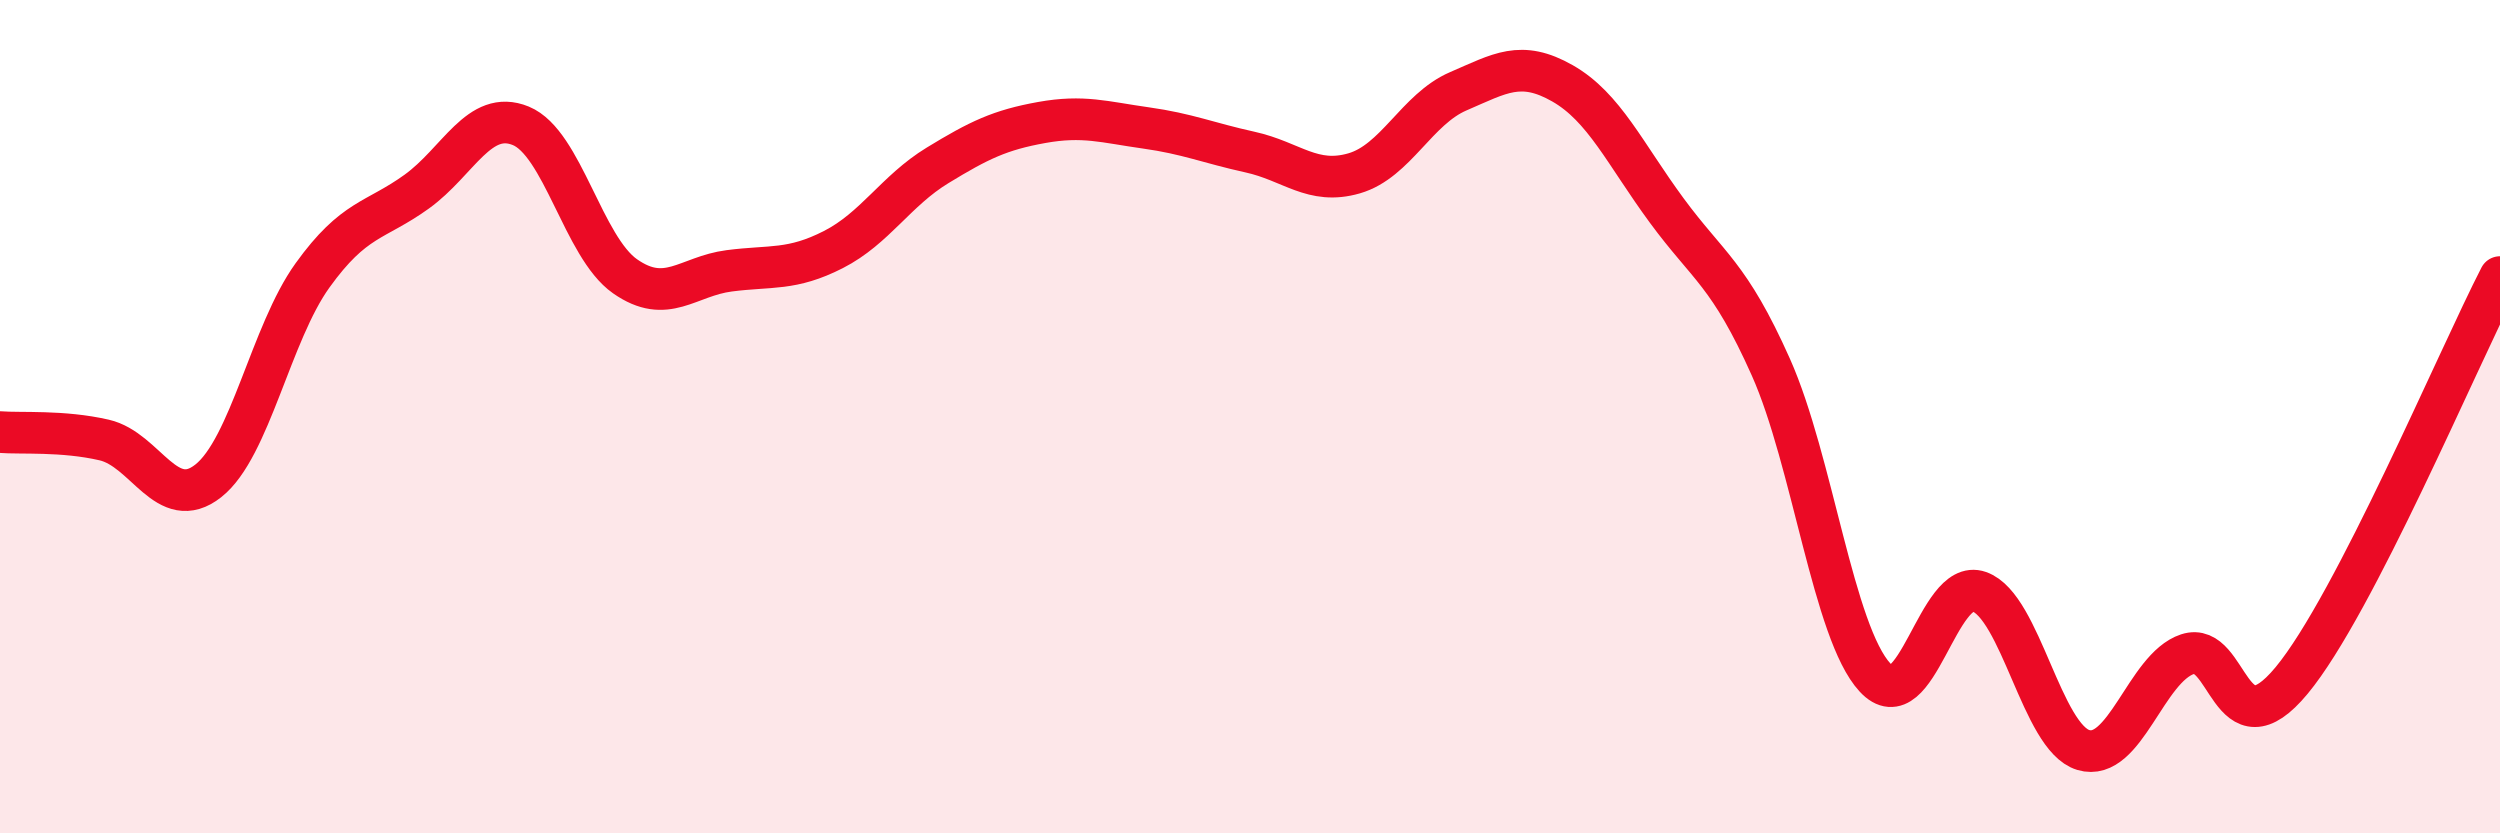
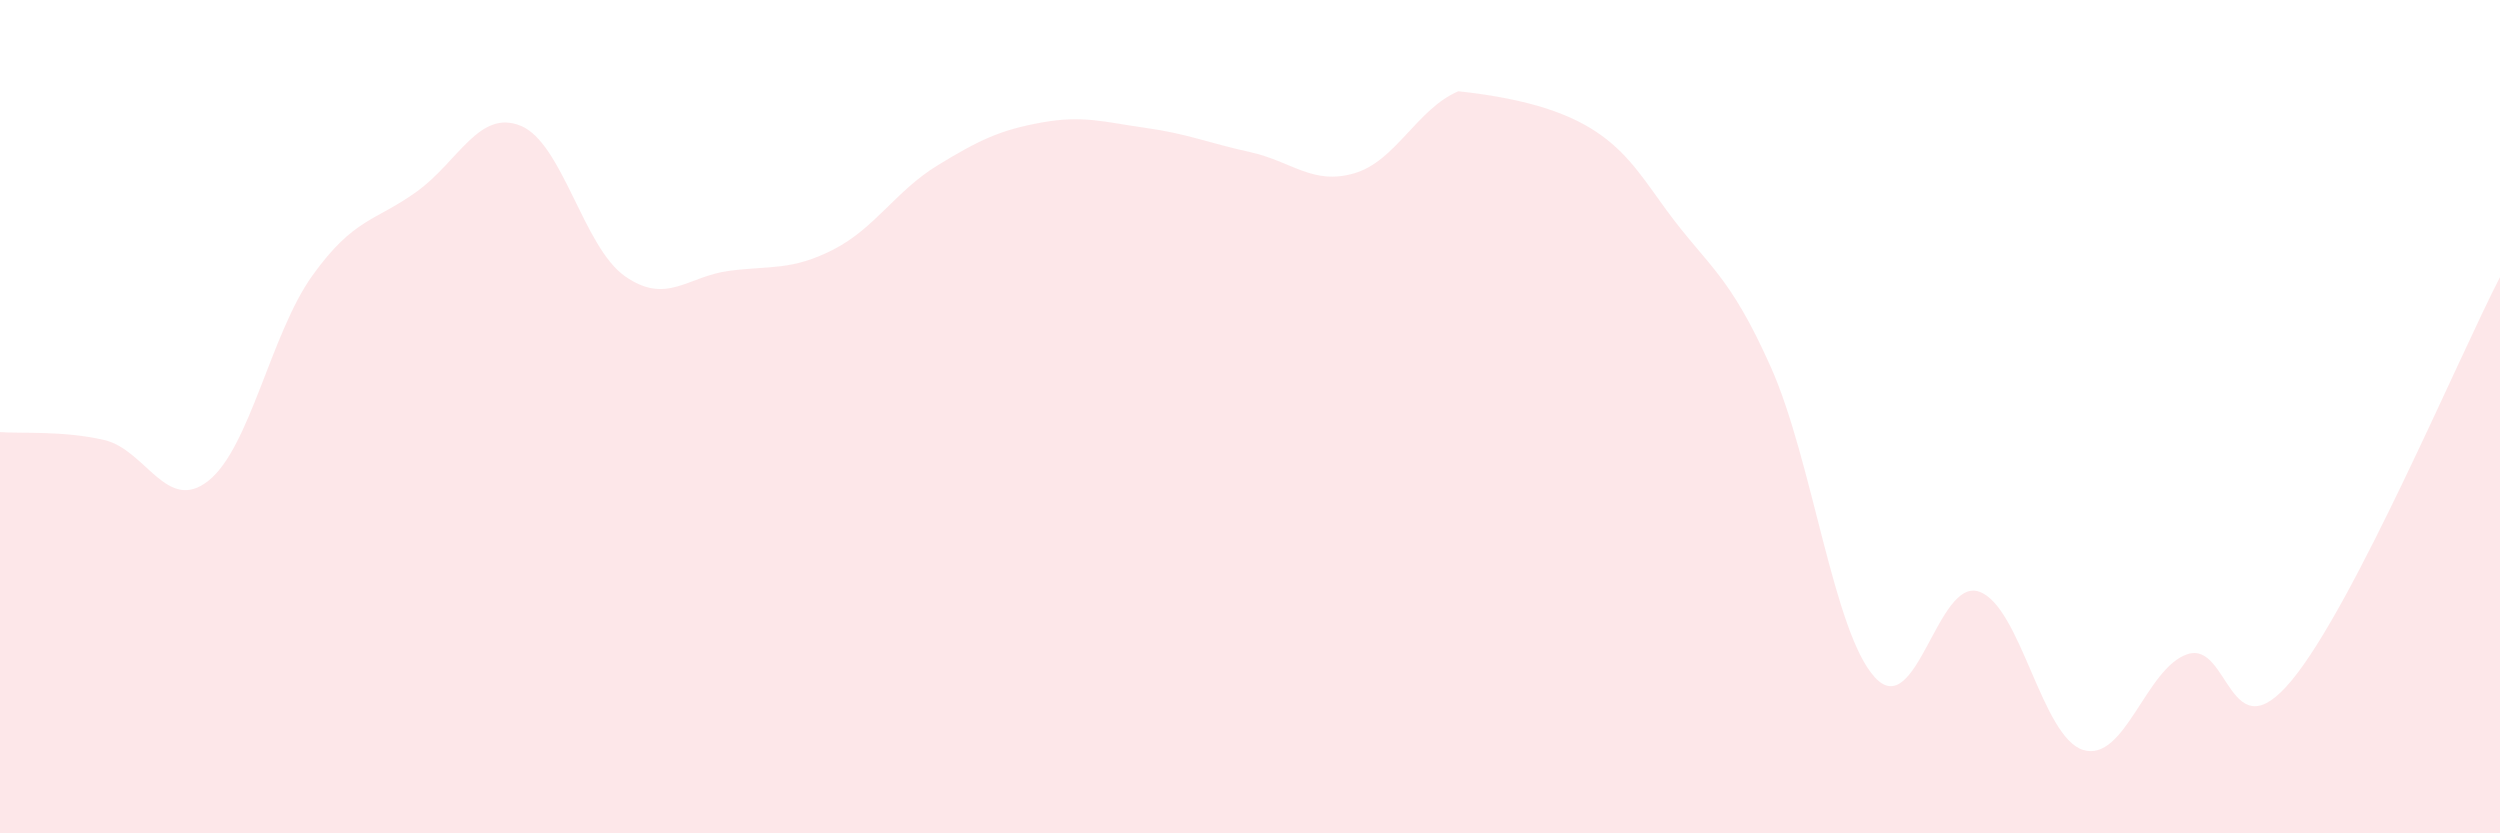
<svg xmlns="http://www.w3.org/2000/svg" width="60" height="20" viewBox="0 0 60 20">
-   <path d="M 0,10.37 C 0.5,10.41 1.5,10.33 2.5,10.56 C 3.5,10.79 4,12.33 5,11.54 C 6,10.75 6.5,8 7.5,6.61 C 8.5,5.22 9,5.32 10,4.6 C 11,3.88 11.5,2.61 12.5,3.02 C 13.5,3.43 14,5.93 15,6.63 C 16,7.33 16.5,6.63 17.5,6.5 C 18.5,6.37 19,6.5 20,5.99 C 21,5.48 21.5,4.58 22.5,3.97 C 23.5,3.36 24,3.12 25,2.94 C 26,2.76 26.5,2.93 27.5,3.07 C 28.5,3.21 29,3.43 30,3.65 C 31,3.87 31.5,4.45 32.5,4.16 C 33.5,3.87 34,2.62 35,2.19 C 36,1.76 36.5,1.43 37.5,2 C 38.5,2.57 39,3.69 40,5.05 C 41,6.41 41.5,6.57 42.5,8.81 C 43.5,11.05 44,15.18 45,16.26 C 46,17.34 46.5,13.85 47.5,14.2 C 48.5,14.55 49,17.7 50,18 C 51,18.3 51.5,16.03 52.5,15.7 C 53.5,15.37 53.5,18.14 55,16.33 C 56.5,14.52 59,8.59 60,6.65L60 20L0 20Z" fill="#EB0A25" opacity="0.1" stroke-linecap="round" stroke-linejoin="round" />
-   <path d="M 0,10.37 C 0.5,10.41 1.5,10.33 2.5,10.56 C 3.5,10.79 4,12.33 5,11.54 C 6,10.75 6.5,8 7.5,6.61 C 8.5,5.22 9,5.32 10,4.6 C 11,3.88 11.5,2.61 12.5,3.02 C 13.5,3.43 14,5.93 15,6.63 C 16,7.33 16.5,6.63 17.5,6.5 C 18.5,6.37 19,6.5 20,5.99 C 21,5.48 21.5,4.58 22.5,3.97 C 23.5,3.36 24,3.12 25,2.94 C 26,2.76 26.5,2.93 27.5,3.07 C 28.5,3.21 29,3.43 30,3.65 C 31,3.87 31.5,4.45 32.5,4.16 C 33.5,3.87 34,2.62 35,2.19 C 36,1.76 36.5,1.43 37.5,2 C 38.5,2.57 39,3.69 40,5.05 C 41,6.41 41.5,6.57 42.5,8.81 C 43.5,11.05 44,15.18 45,16.26 C 46,17.34 46.5,13.85 47.5,14.2 C 48.5,14.55 49,17.7 50,18 C 51,18.3 51.5,16.03 52.5,15.7 C 53.5,15.37 53.5,18.14 55,16.33 C 56.5,14.52 59,8.59 60,6.65" stroke="#EB0A25" stroke-width="1" fill="none" stroke-linecap="round" stroke-linejoin="round" />
+   <path d="M 0,10.37 C 0.5,10.41 1.5,10.33 2.5,10.56 C 3.5,10.79 4,12.33 5,11.54 C 6,10.75 6.5,8 7.5,6.61 C 8.5,5.22 9,5.32 10,4.6 C 11,3.88 11.5,2.61 12.5,3.02 C 13.5,3.43 14,5.93 15,6.63 C 16,7.33 16.5,6.63 17.5,6.5 C 18.5,6.37 19,6.5 20,5.99 C 21,5.48 21.5,4.58 22.5,3.97 C 23.5,3.36 24,3.12 25,2.94 C 26,2.76 26.5,2.93 27.5,3.07 C 28.5,3.21 29,3.43 30,3.65 C 31,3.87 31.5,4.45 32.5,4.16 C 33.5,3.87 34,2.62 35,2.19 C 38.5,2.57 39,3.69 40,5.05 C 41,6.41 41.5,6.57 42.5,8.81 C 43.5,11.05 44,15.18 45,16.26 C 46,17.34 46.5,13.85 47.5,14.2 C 48.5,14.55 49,17.7 50,18 C 51,18.3 51.5,16.03 52.5,15.7 C 53.5,15.37 53.5,18.14 55,16.33 C 56.5,14.52 59,8.59 60,6.65L60 20L0 20Z" fill="#EB0A25" opacity="0.1" stroke-linecap="round" stroke-linejoin="round" />
</svg>